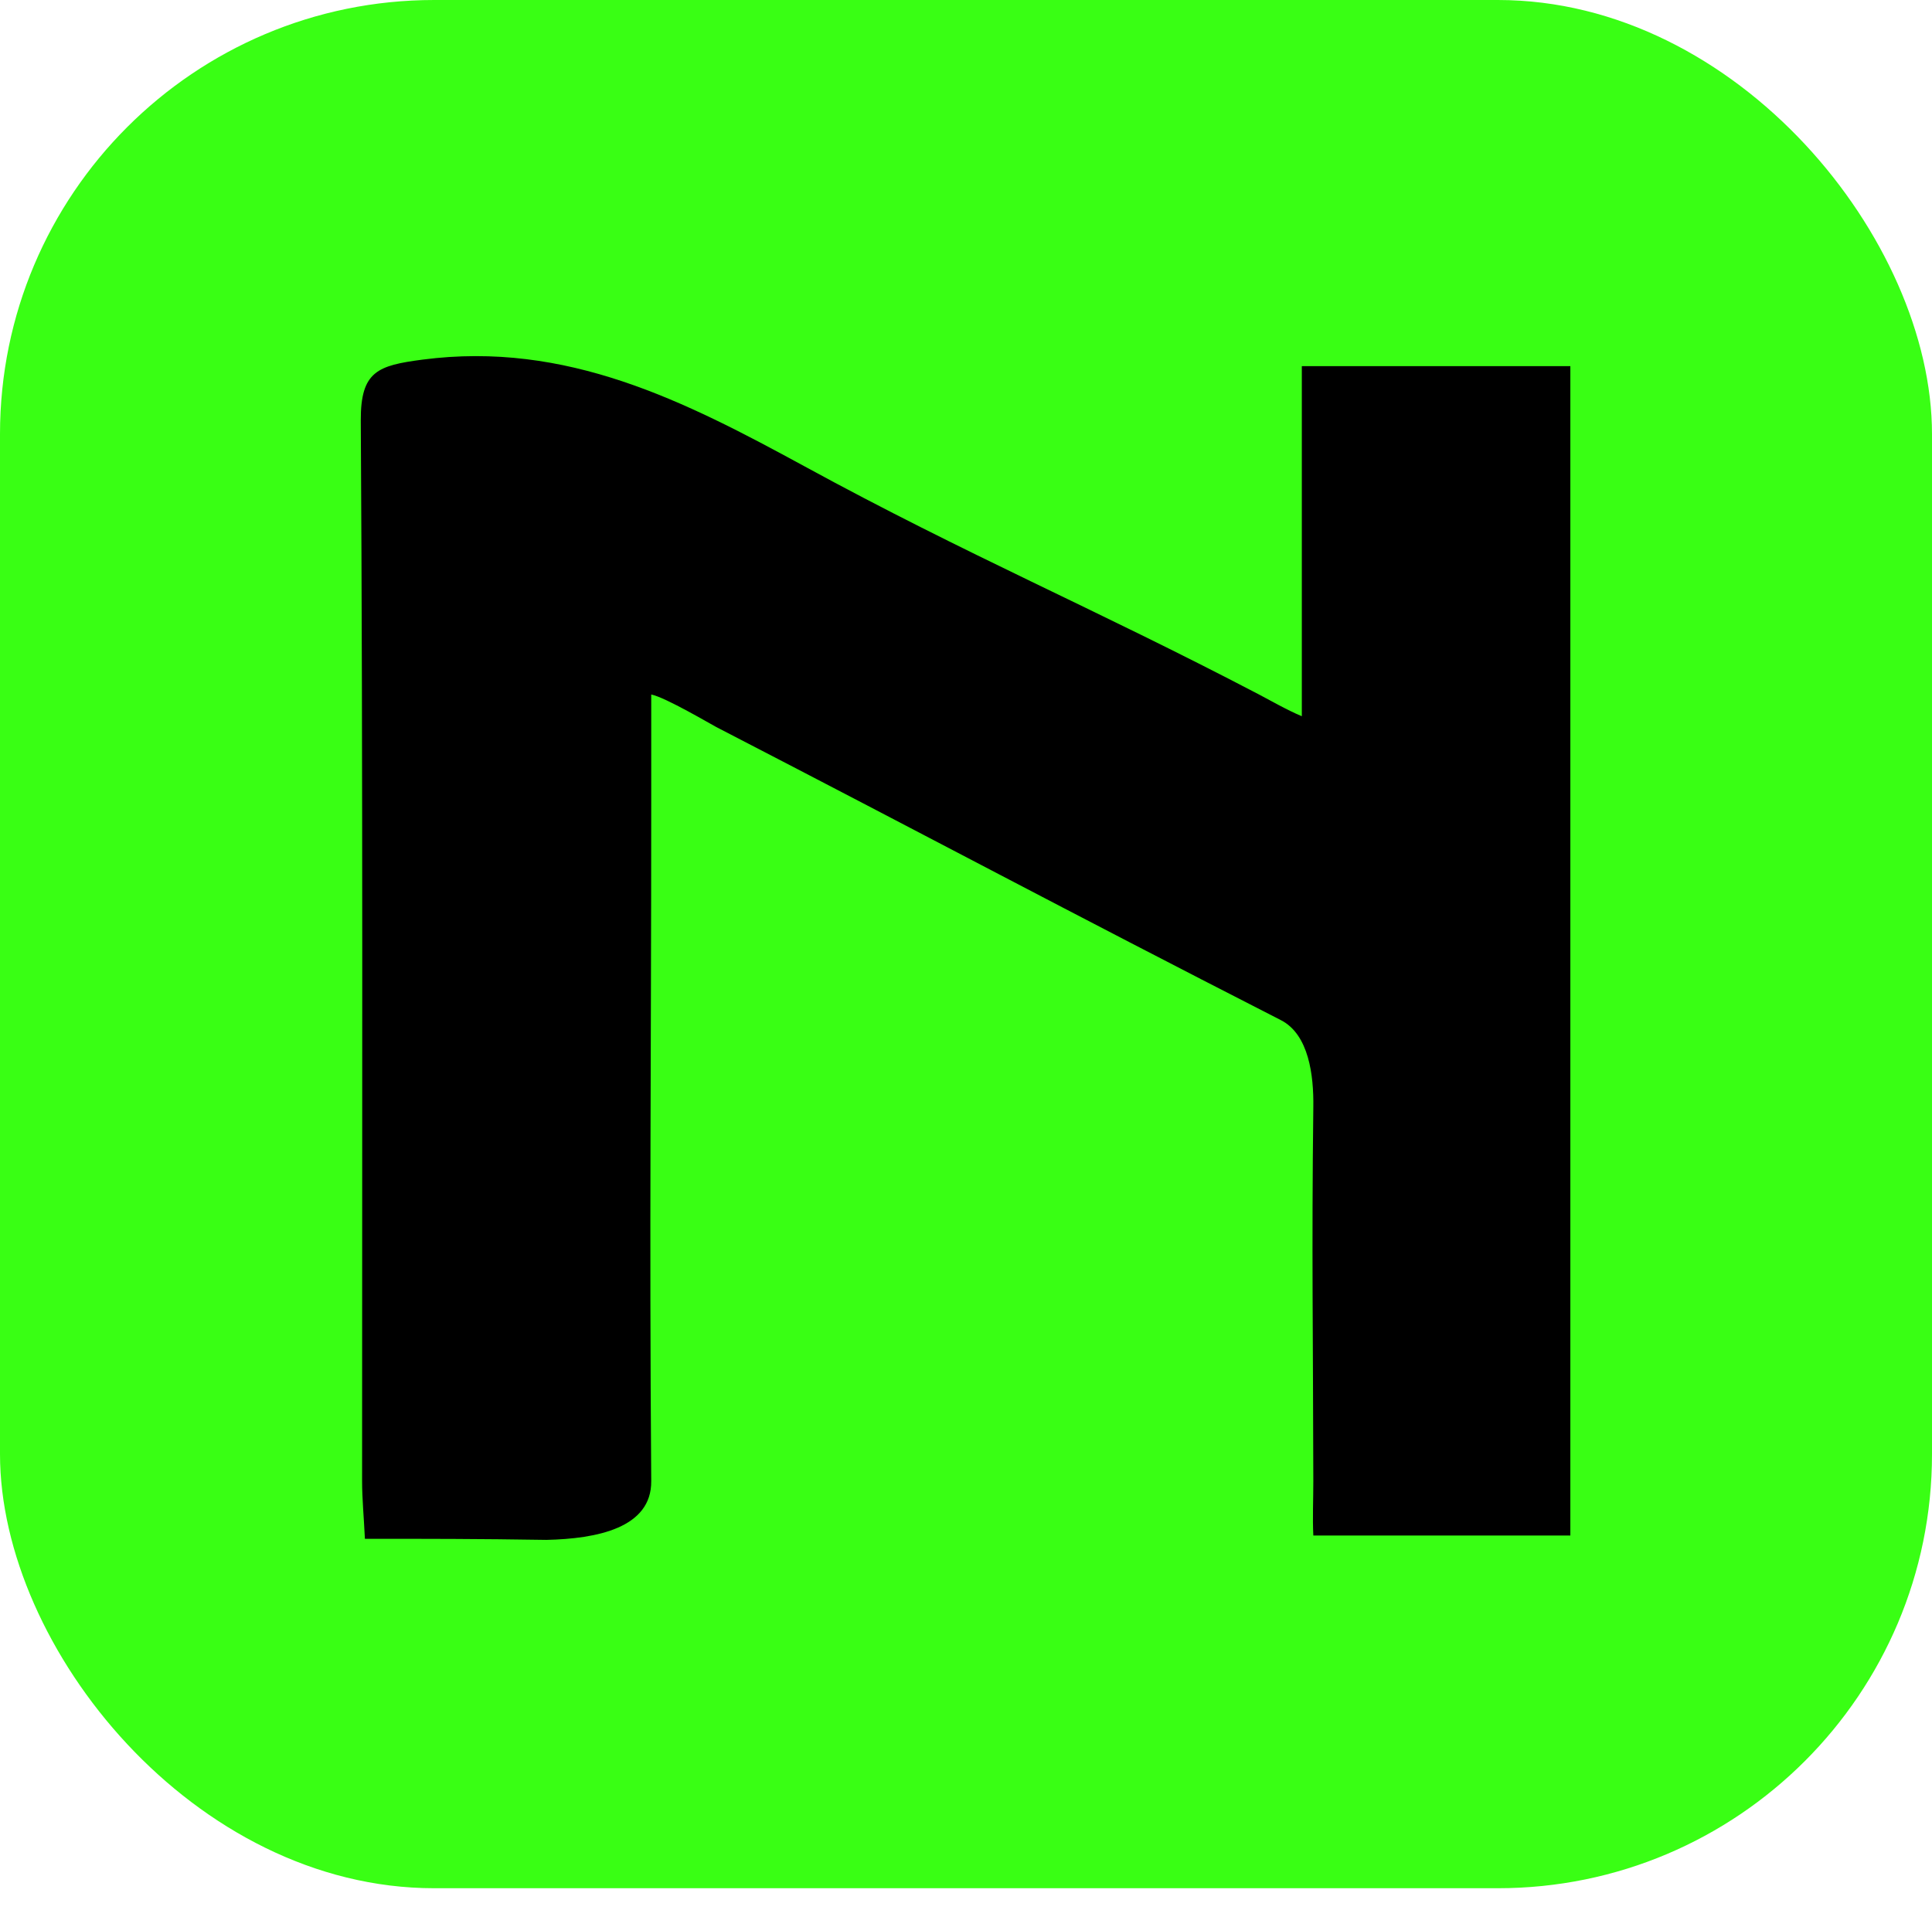
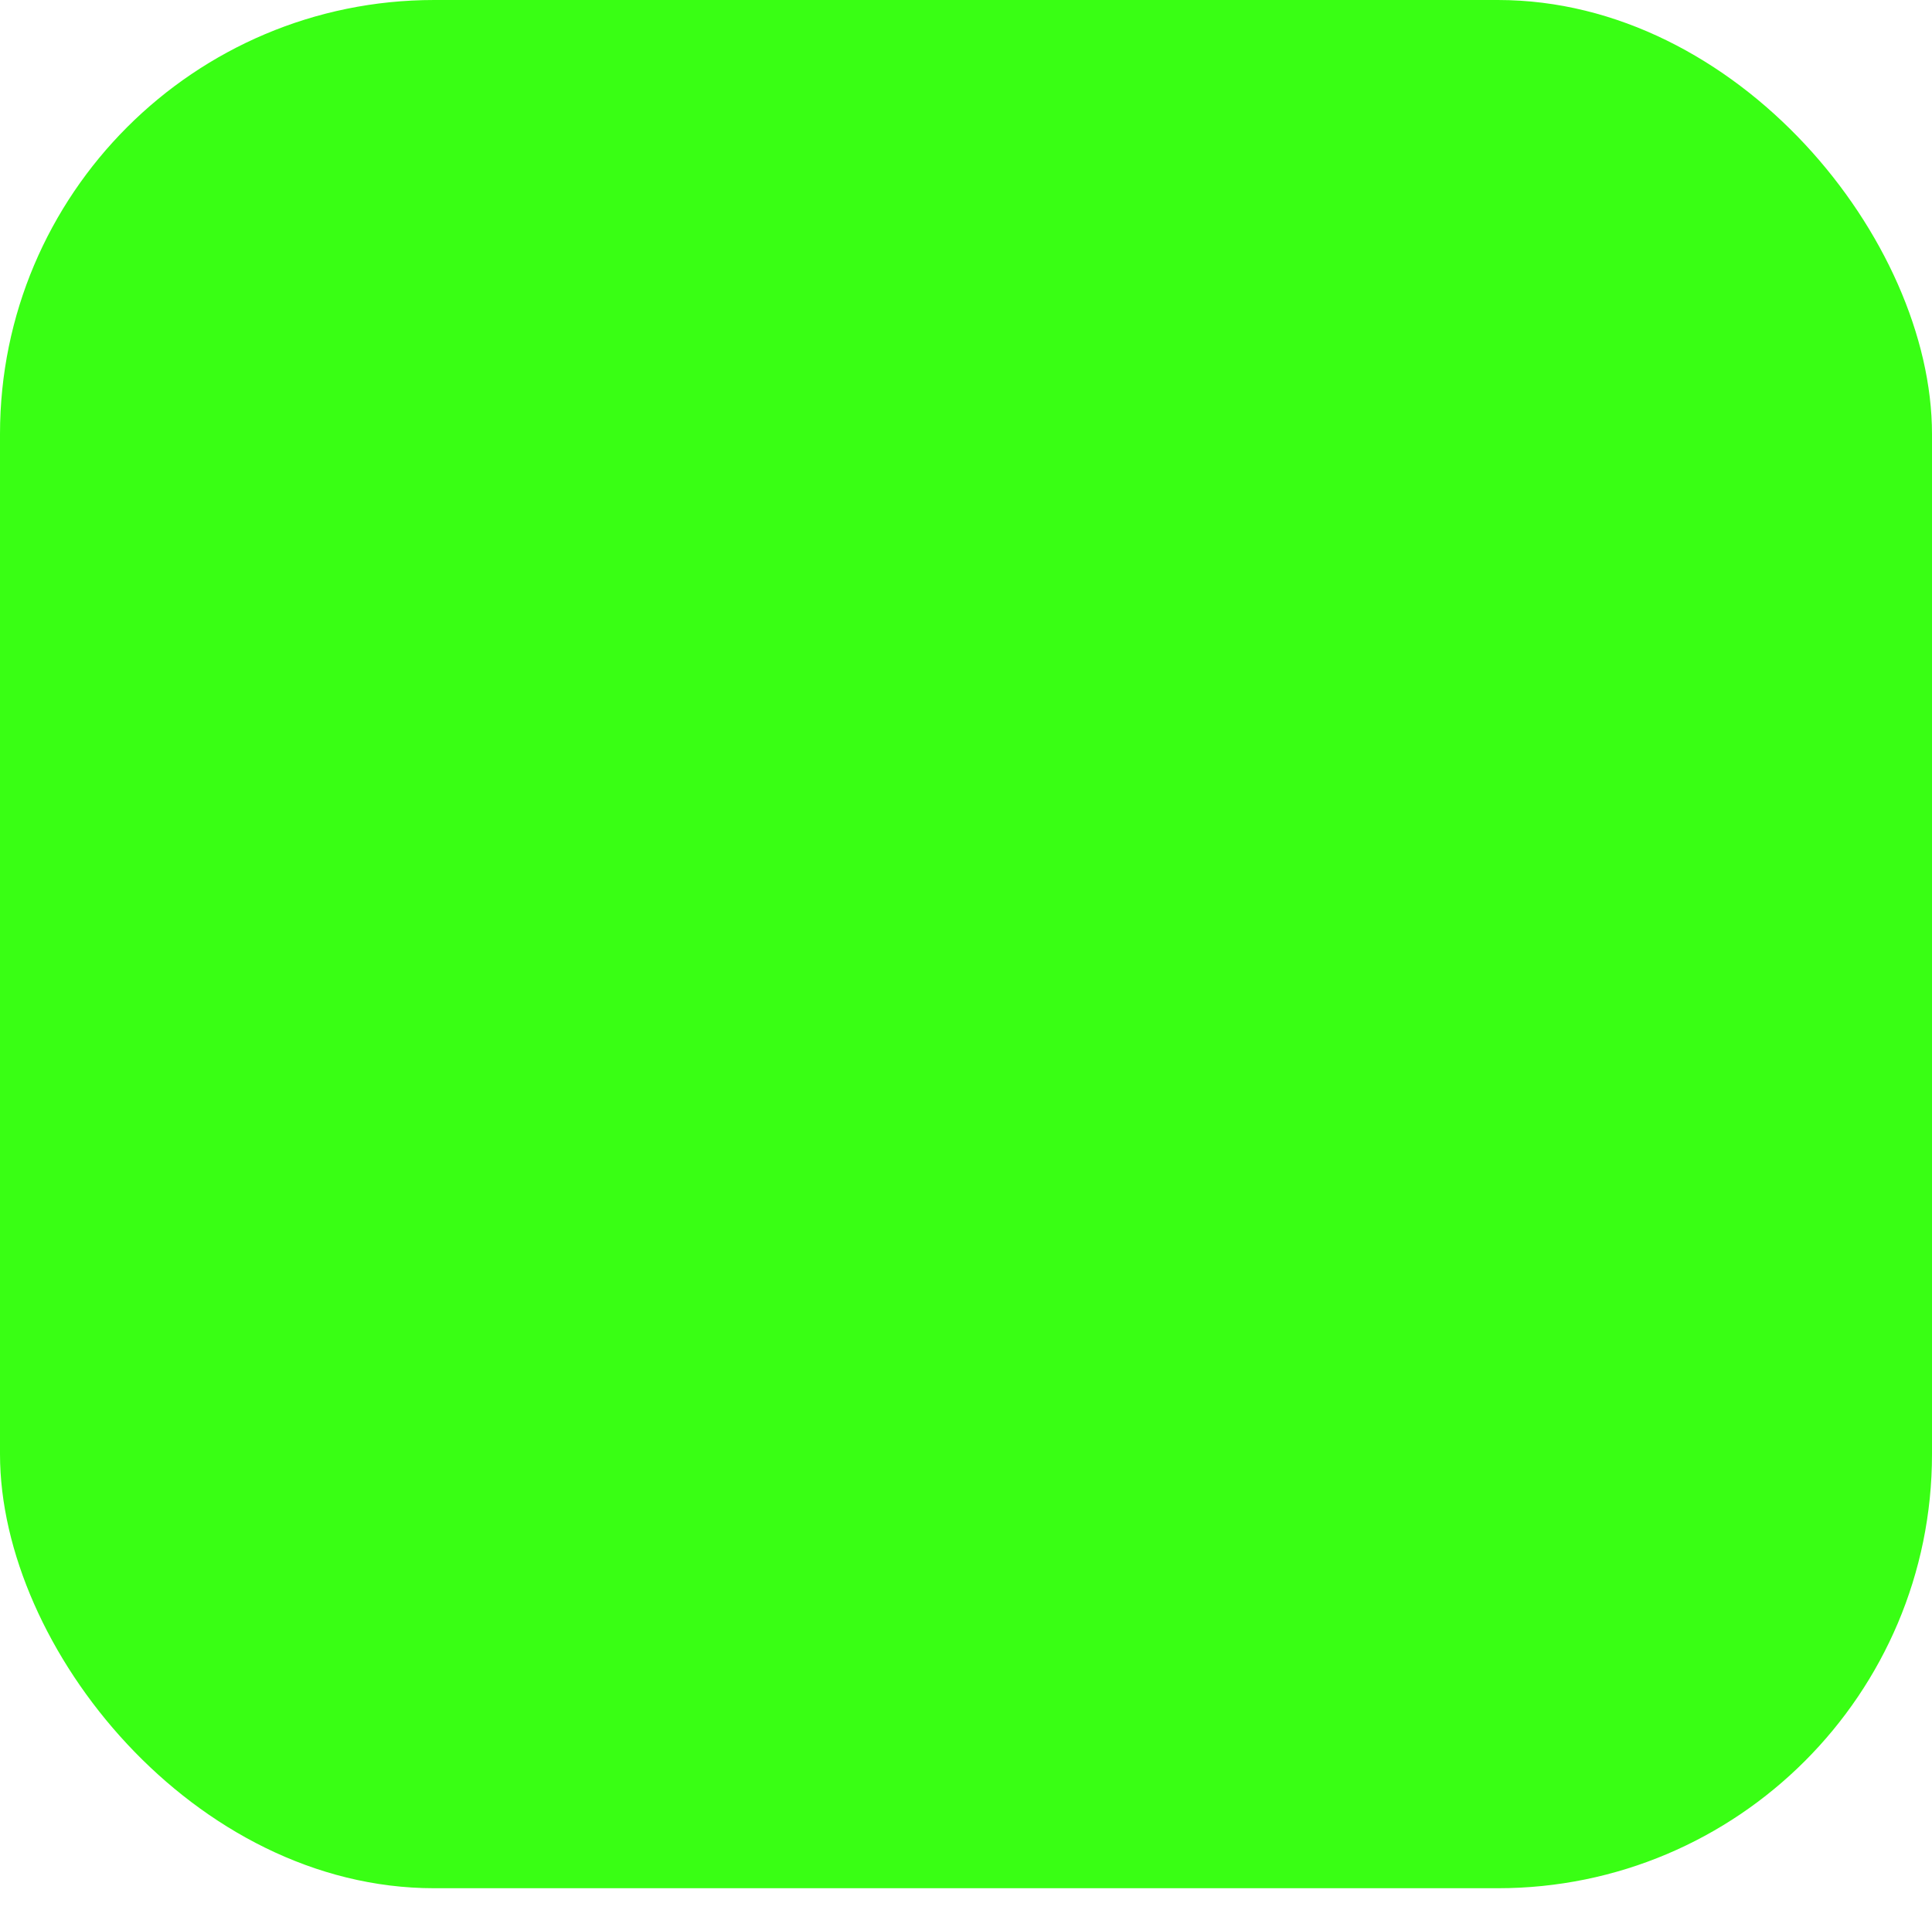
<svg xmlns="http://www.w3.org/2000/svg" width="89" height="88" viewBox="0 0 89 88" fill="none">
  <rect width="89" height="87" rx="20" fill="#39FF14" />
-   <path d="M16.81 70.9C16.76 69.86 16.68 69.05 16.68 68.24C16.68 51.95 16.72 35.66 16.62 19.37C16.61 17.1 17.41 16.84 19.46 16.57C26.11 15.7 31.54 18.48 37.05 21.48C44.62 25.61 50.35 28 58 32C58.35 32.18 59.31 32.73 59.97 33V16.87H72.34V70.75H60.5C60.46 69.93 60.5 69.11 60.5 68.24C60.49 61.51 60.42 57.73 60.5 51C60.52 49.56 60.3 47.66 59 47C48.73 41.75 43.25 38.8 33 33.5C32.8 33.4 30.64 32.12 30 32C30 33.07 30 36.05 30 37C30 49.05 29.91 56.19 30 68.24C30.02 70.4 27.5 70.9 25.17 70.95C22 70.9 19.72 70.9 16.81 70.9Z" fill="black" />
</svg>